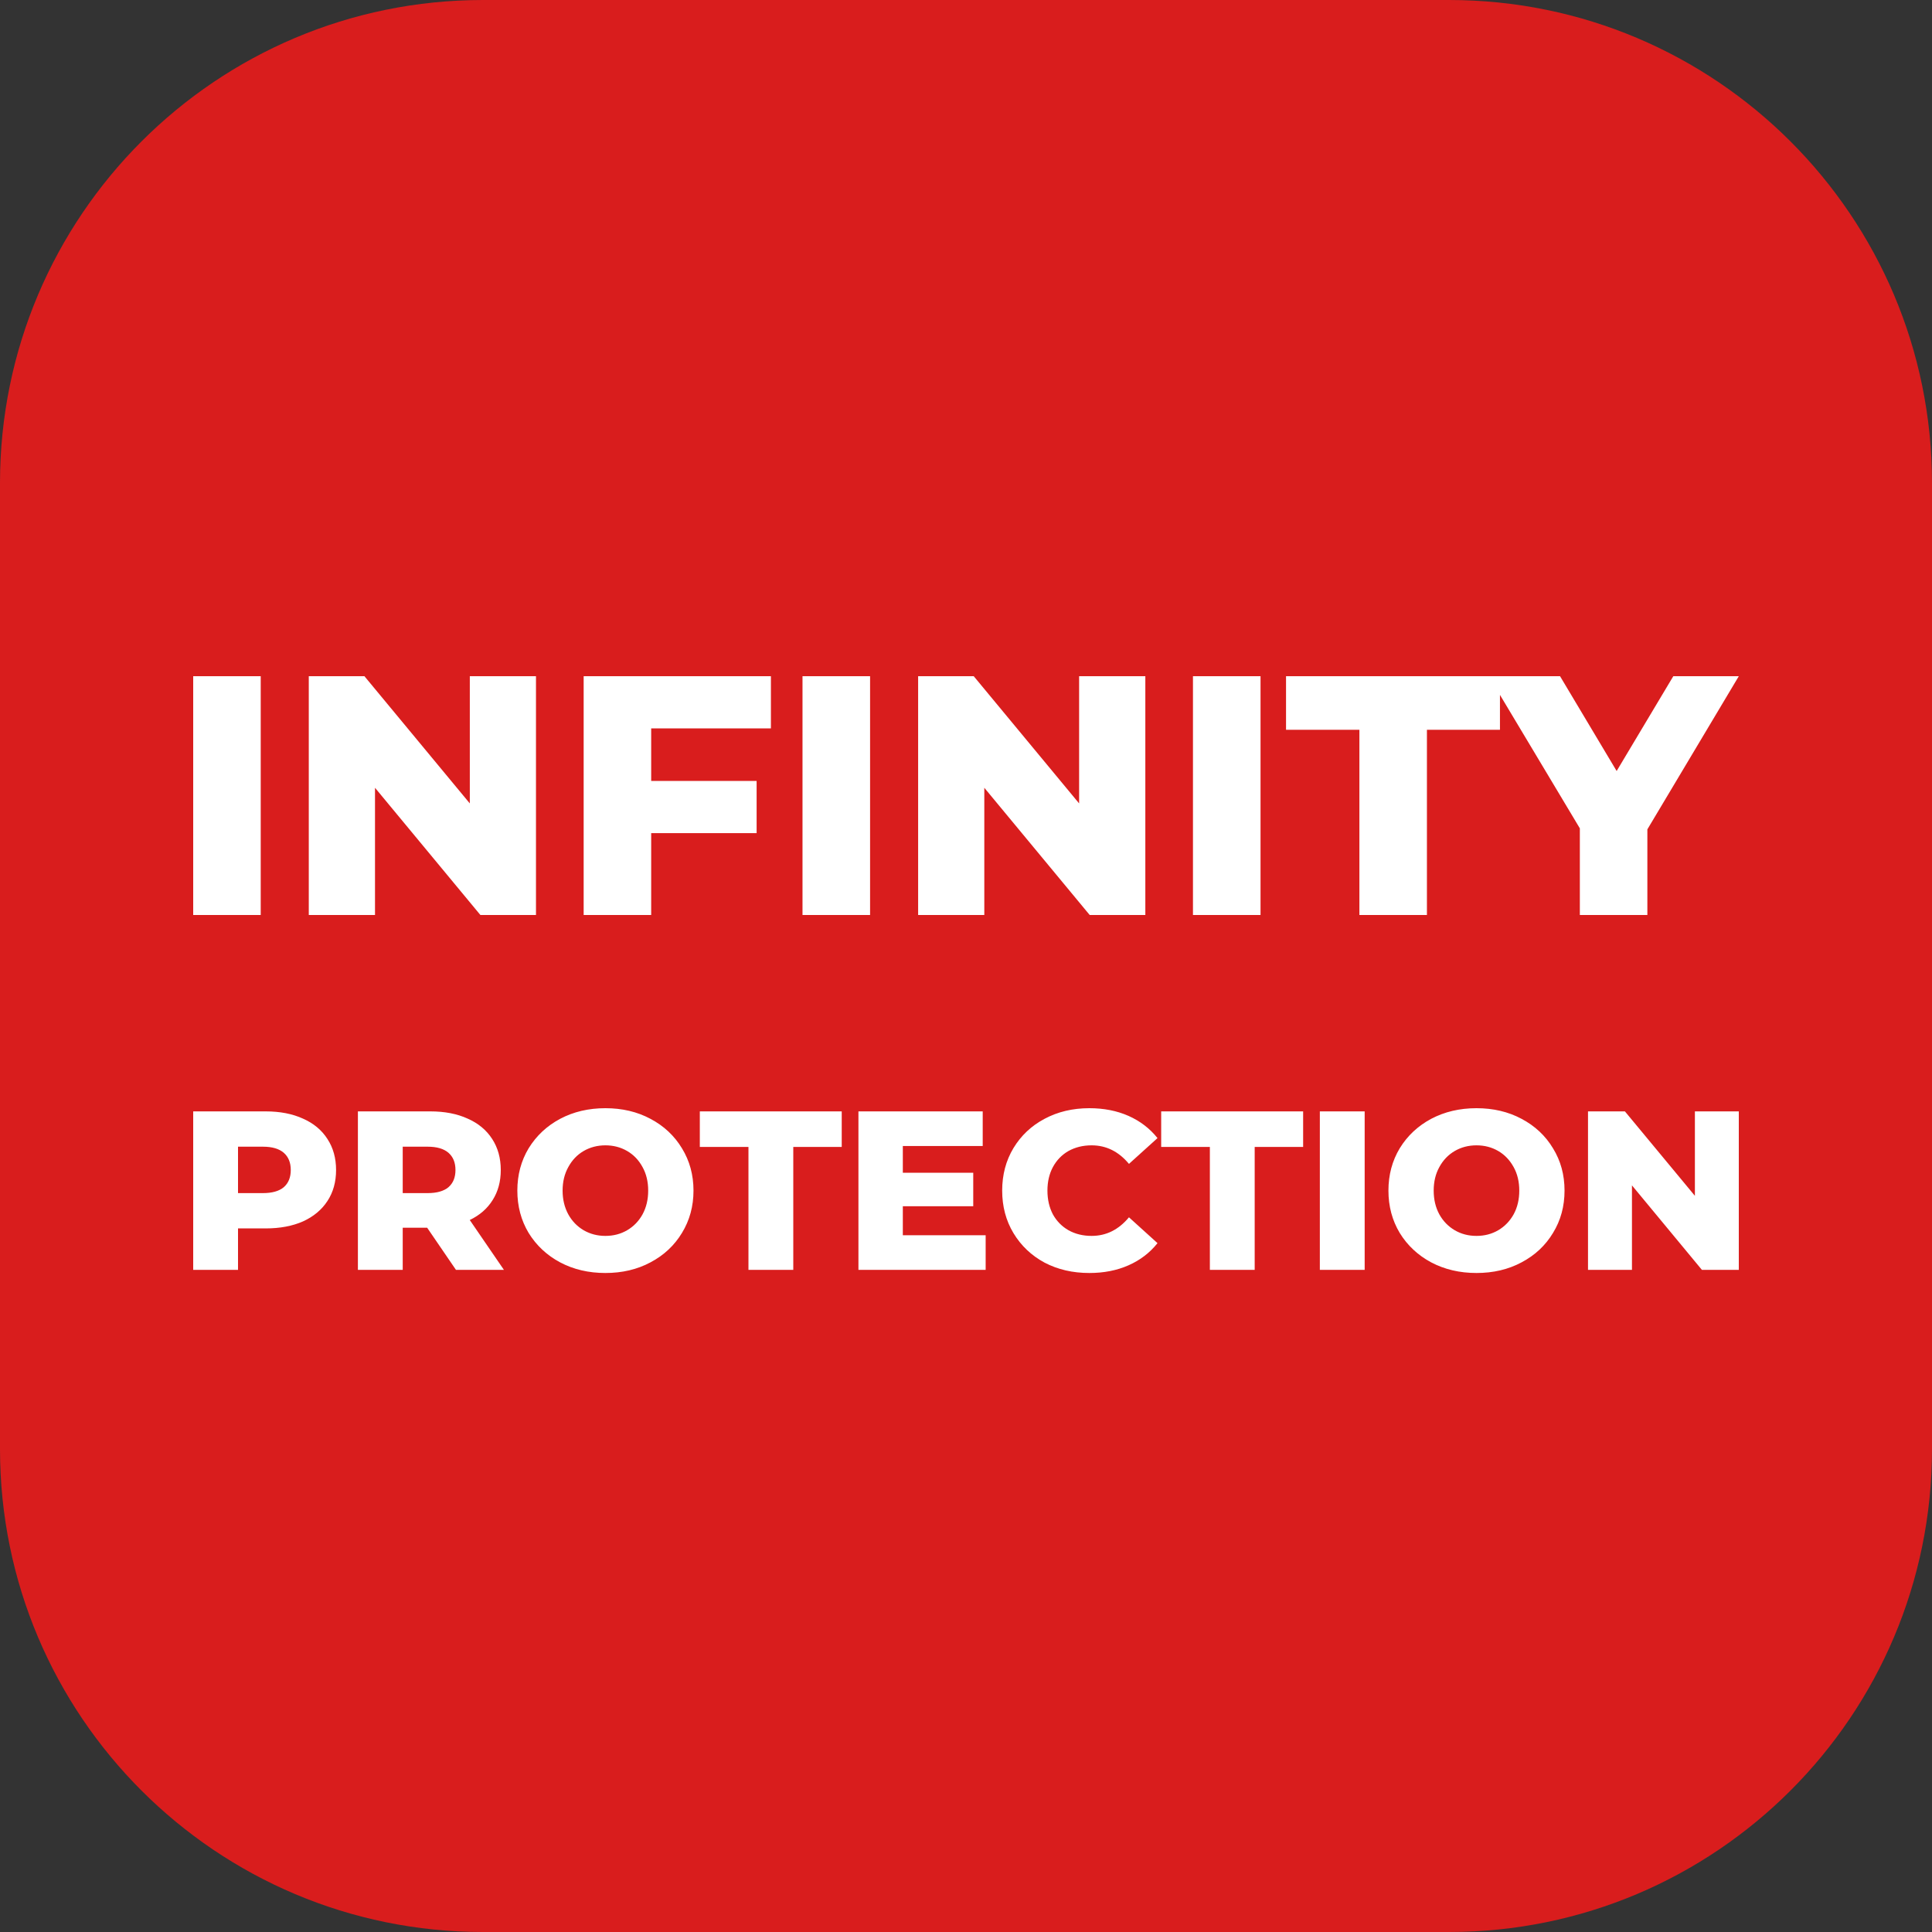
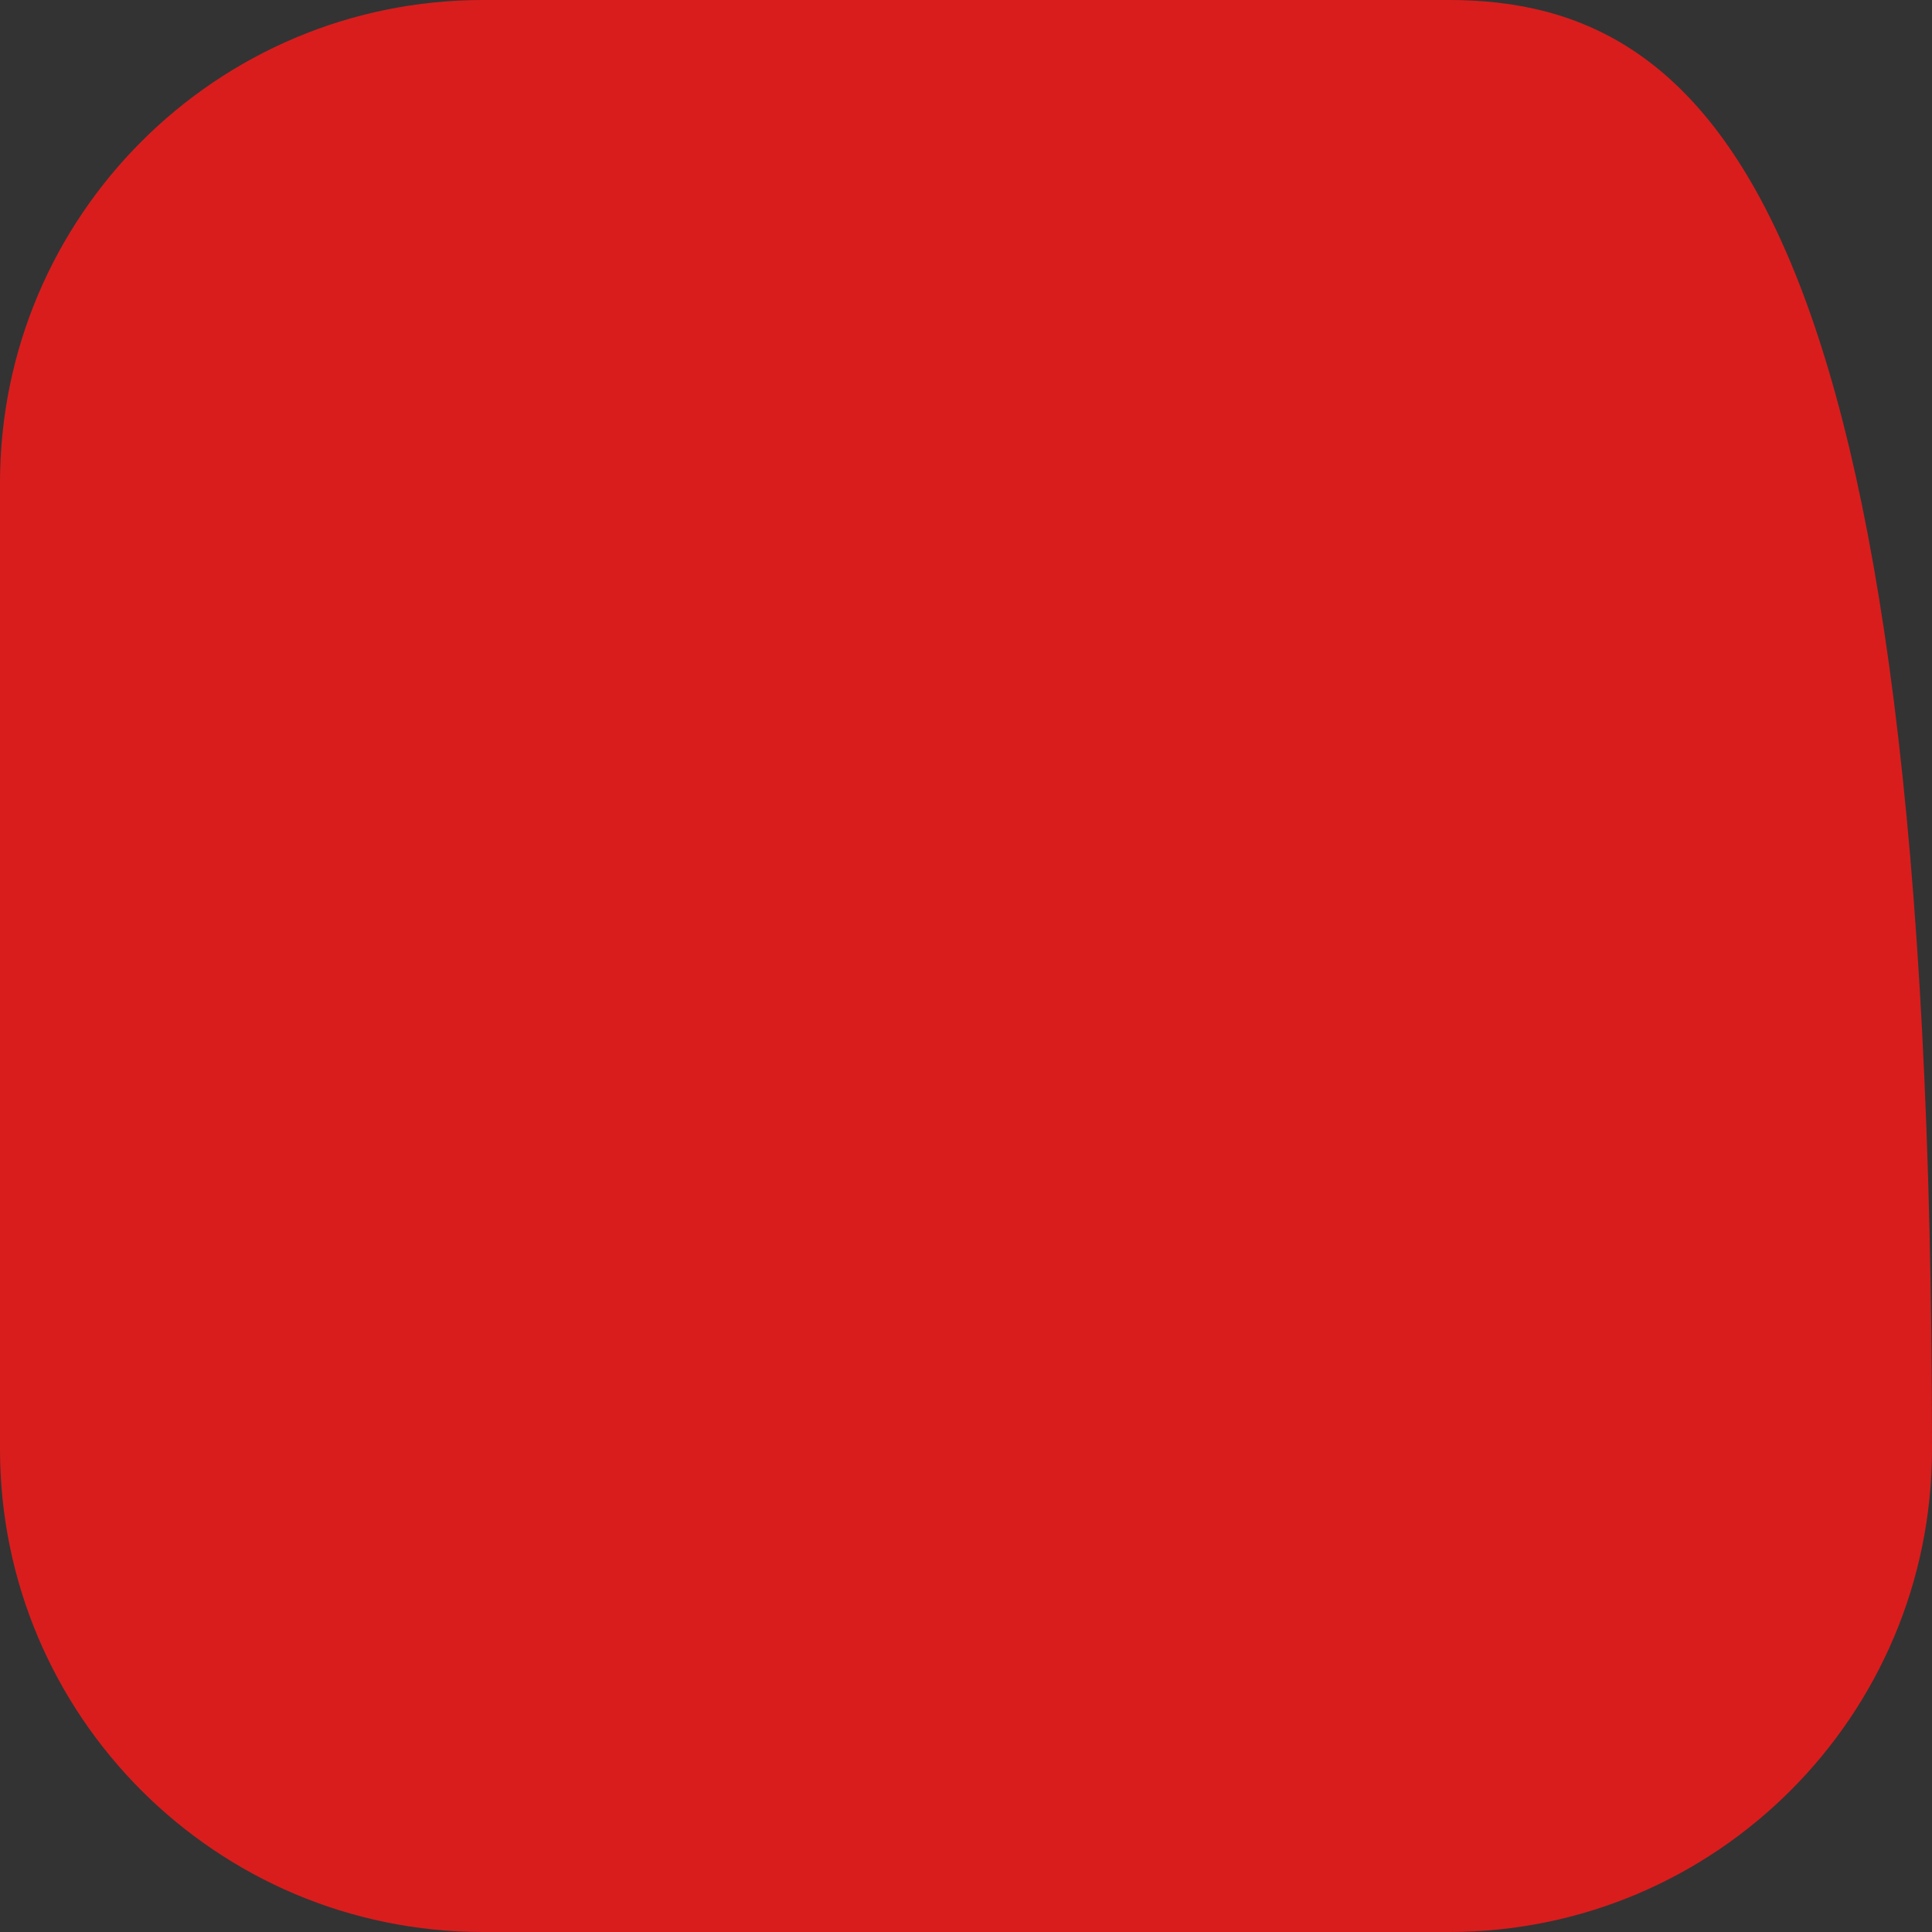
<svg xmlns="http://www.w3.org/2000/svg" width="40" height="40" viewBox="0 0 40 40" fill="none">
  <rect x="0" y="0" width="40" height="40" fill="#333333" stroke="none" />
-   <path d="M30 0H10C4.477 0 0 4.477 0 10V30C0 35.523 4.477 40 10 40H30C35.523 40 40 35.523 40 30V10C40 4.477 35.523 0 30 0Z" fill="#D91D1D" />
-   <path fill-rule="evenodd" clip-rule="evenodd" d="M5.398 14H4V18.944H5.398V14ZM11.097 18.944V14H9.727V16.634L7.545 14H6.393V18.944H7.764V16.31L9.946 18.944H11.097ZM13.482 15.081V16.168H15.665V17.249H13.482V18.944H12.084V14H15.961V15.081H13.482ZM18.014 14H16.615V18.944H18.014V14ZM23.713 14V18.944H22.561L20.379 16.31V18.944H19.009V14H20.16L22.342 16.634V14H23.713ZM26.098 14H24.699V18.944H26.098V14ZM28.145 15.109H26.626V14H30.823H31.055H32.299L33.471 15.963L34.644 14H36L34.107 17.171V18.944H32.709V17.15L31.055 14.387V15.109H29.543V18.944H28.145V15.109ZM12.534 26.356C12.187 26.356 11.875 26.283 11.597 26.136C11.322 25.989 11.105 25.786 10.945 25.527C10.789 25.267 10.711 24.975 10.711 24.65C10.711 24.325 10.789 24.033 10.945 23.774C11.105 23.514 11.322 23.311 11.597 23.164C11.875 23.017 12.187 22.944 12.534 22.944C12.881 22.944 13.192 23.017 13.467 23.164C13.745 23.311 13.962 23.514 14.119 23.774C14.278 24.033 14.358 24.325 14.358 24.65C14.358 24.975 14.278 25.267 14.119 25.527C13.962 25.786 13.745 25.989 13.467 26.136C13.192 26.283 12.881 26.356 12.534 26.356ZM12.534 25.588C12.7 25.588 12.85 25.549 12.984 25.471C13.119 25.392 13.225 25.283 13.303 25.142C13.381 24.999 13.42 24.835 13.42 24.65C13.42 24.466 13.381 24.303 13.303 24.163C13.225 24.019 13.119 23.908 12.984 23.83C12.85 23.752 12.7 23.713 12.534 23.713C12.369 23.713 12.219 23.752 12.084 23.83C11.95 23.908 11.844 24.019 11.766 24.163C11.688 24.303 11.648 24.466 11.648 24.65C11.648 24.835 11.688 24.999 11.766 25.142C11.844 25.283 11.95 25.392 12.084 25.471C12.219 25.549 12.369 25.588 12.534 25.588ZM6.273 23.16C6.055 23.06 5.797 23.01 5.5 23.01H4V26.291H4.928V25.433H5.5C5.797 25.433 6.055 25.384 6.273 25.288C6.492 25.188 6.661 25.047 6.779 24.866C6.898 24.685 6.958 24.471 6.958 24.224C6.958 23.977 6.898 23.763 6.779 23.581C6.661 23.397 6.492 23.256 6.273 23.16ZM5.875 24.58C5.778 24.661 5.634 24.702 5.444 24.702H4.928V23.741H5.444C5.634 23.741 5.778 23.783 5.875 23.867C5.972 23.952 6.02 24.07 6.02 24.224C6.02 24.377 5.972 24.495 5.875 24.58ZM8.338 25.419H8.844L9.44 26.291H10.433L9.726 25.259C9.932 25.16 10.09 25.022 10.199 24.847C10.312 24.669 10.368 24.461 10.368 24.224C10.368 23.977 10.308 23.763 10.19 23.581C10.071 23.397 9.902 23.256 9.683 23.16C9.465 23.06 9.207 23.01 8.91 23.01H7.41V26.291H8.338V25.419ZM9.285 23.867C9.382 23.952 9.43 24.07 9.43 24.224C9.43 24.377 9.382 24.495 9.285 24.58C9.188 24.661 9.044 24.702 8.854 24.702H8.338V23.741H8.854C9.044 23.741 9.188 23.783 9.285 23.867ZM14.489 23.746H15.496V26.291H16.424V23.746H17.427V23.01H14.489V23.746ZM20.407 25.574V26.291H17.773V23.01H20.346V23.727H18.692V24.28H20.15V24.974H18.692V25.574H20.407ZM21.626 26.141C21.901 26.285 22.21 26.356 22.554 26.356C22.854 26.356 23.124 26.303 23.364 26.197C23.605 26.091 23.805 25.938 23.965 25.738L23.374 25.203C23.161 25.459 22.904 25.588 22.601 25.588C22.422 25.588 22.263 25.549 22.122 25.471C21.985 25.392 21.877 25.283 21.799 25.142C21.724 24.999 21.686 24.835 21.686 24.65C21.686 24.466 21.724 24.303 21.799 24.163C21.877 24.019 21.985 23.908 22.122 23.83C22.263 23.752 22.422 23.713 22.601 23.713C22.904 23.713 23.161 23.841 23.374 24.097L23.965 23.563C23.805 23.363 23.605 23.21 23.364 23.103C23.124 22.997 22.854 22.944 22.554 22.944C22.21 22.944 21.901 23.017 21.626 23.164C21.354 23.308 21.14 23.51 20.983 23.769C20.827 24.028 20.749 24.322 20.749 24.65C20.749 24.978 20.827 25.272 20.983 25.531C21.14 25.791 21.354 25.994 21.626 26.141ZM25.049 23.746H24.041V23.01H26.98V23.746H25.977V26.291H25.049V23.746ZM28.254 23.01H27.326V26.291H28.254V23.01ZM30.569 26.356C30.222 26.356 29.91 26.283 29.631 26.136C29.357 25.989 29.139 25.786 28.98 25.527C28.824 25.267 28.746 24.975 28.746 24.65C28.746 24.325 28.824 24.033 28.98 23.774C29.139 23.514 29.357 23.311 29.631 23.164C29.91 23.017 30.222 22.944 30.569 22.944C30.916 22.944 31.227 23.017 31.502 23.164C31.78 23.311 31.997 23.514 32.153 23.774C32.313 24.033 32.392 24.325 32.392 24.65C32.392 24.975 32.313 25.267 32.153 25.527C31.997 25.786 31.78 25.989 31.502 26.136C31.227 26.283 30.916 26.356 30.569 26.356ZM30.569 25.588C30.735 25.588 30.885 25.549 31.019 25.471C31.153 25.392 31.259 25.283 31.338 25.142C31.416 24.999 31.455 24.835 31.455 24.65C31.455 24.466 31.416 24.303 31.338 24.163C31.259 24.019 31.153 23.908 31.019 23.83C30.885 23.752 30.735 23.713 30.569 23.713C30.403 23.713 30.253 23.752 30.119 23.83C29.985 23.908 29.878 24.019 29.8 24.163C29.722 24.303 29.683 24.466 29.683 24.65C29.683 24.835 29.722 24.999 29.8 25.142C29.878 25.283 29.985 25.392 30.119 25.471C30.253 25.549 30.403 25.588 30.569 25.588ZM35.236 26.291H36V23.01H35.091V24.758L33.642 23.01H32.878V26.291H33.788V24.542L35.236 26.291Z" fill="white" />
+   <path d="M30 0H10C4.477 0 0 4.477 0 10V30C0 35.523 4.477 40 10 40H30C35.523 40 40 35.523 40 30C40 4.477 35.523 0 30 0Z" fill="#D91D1D" />
</svg>